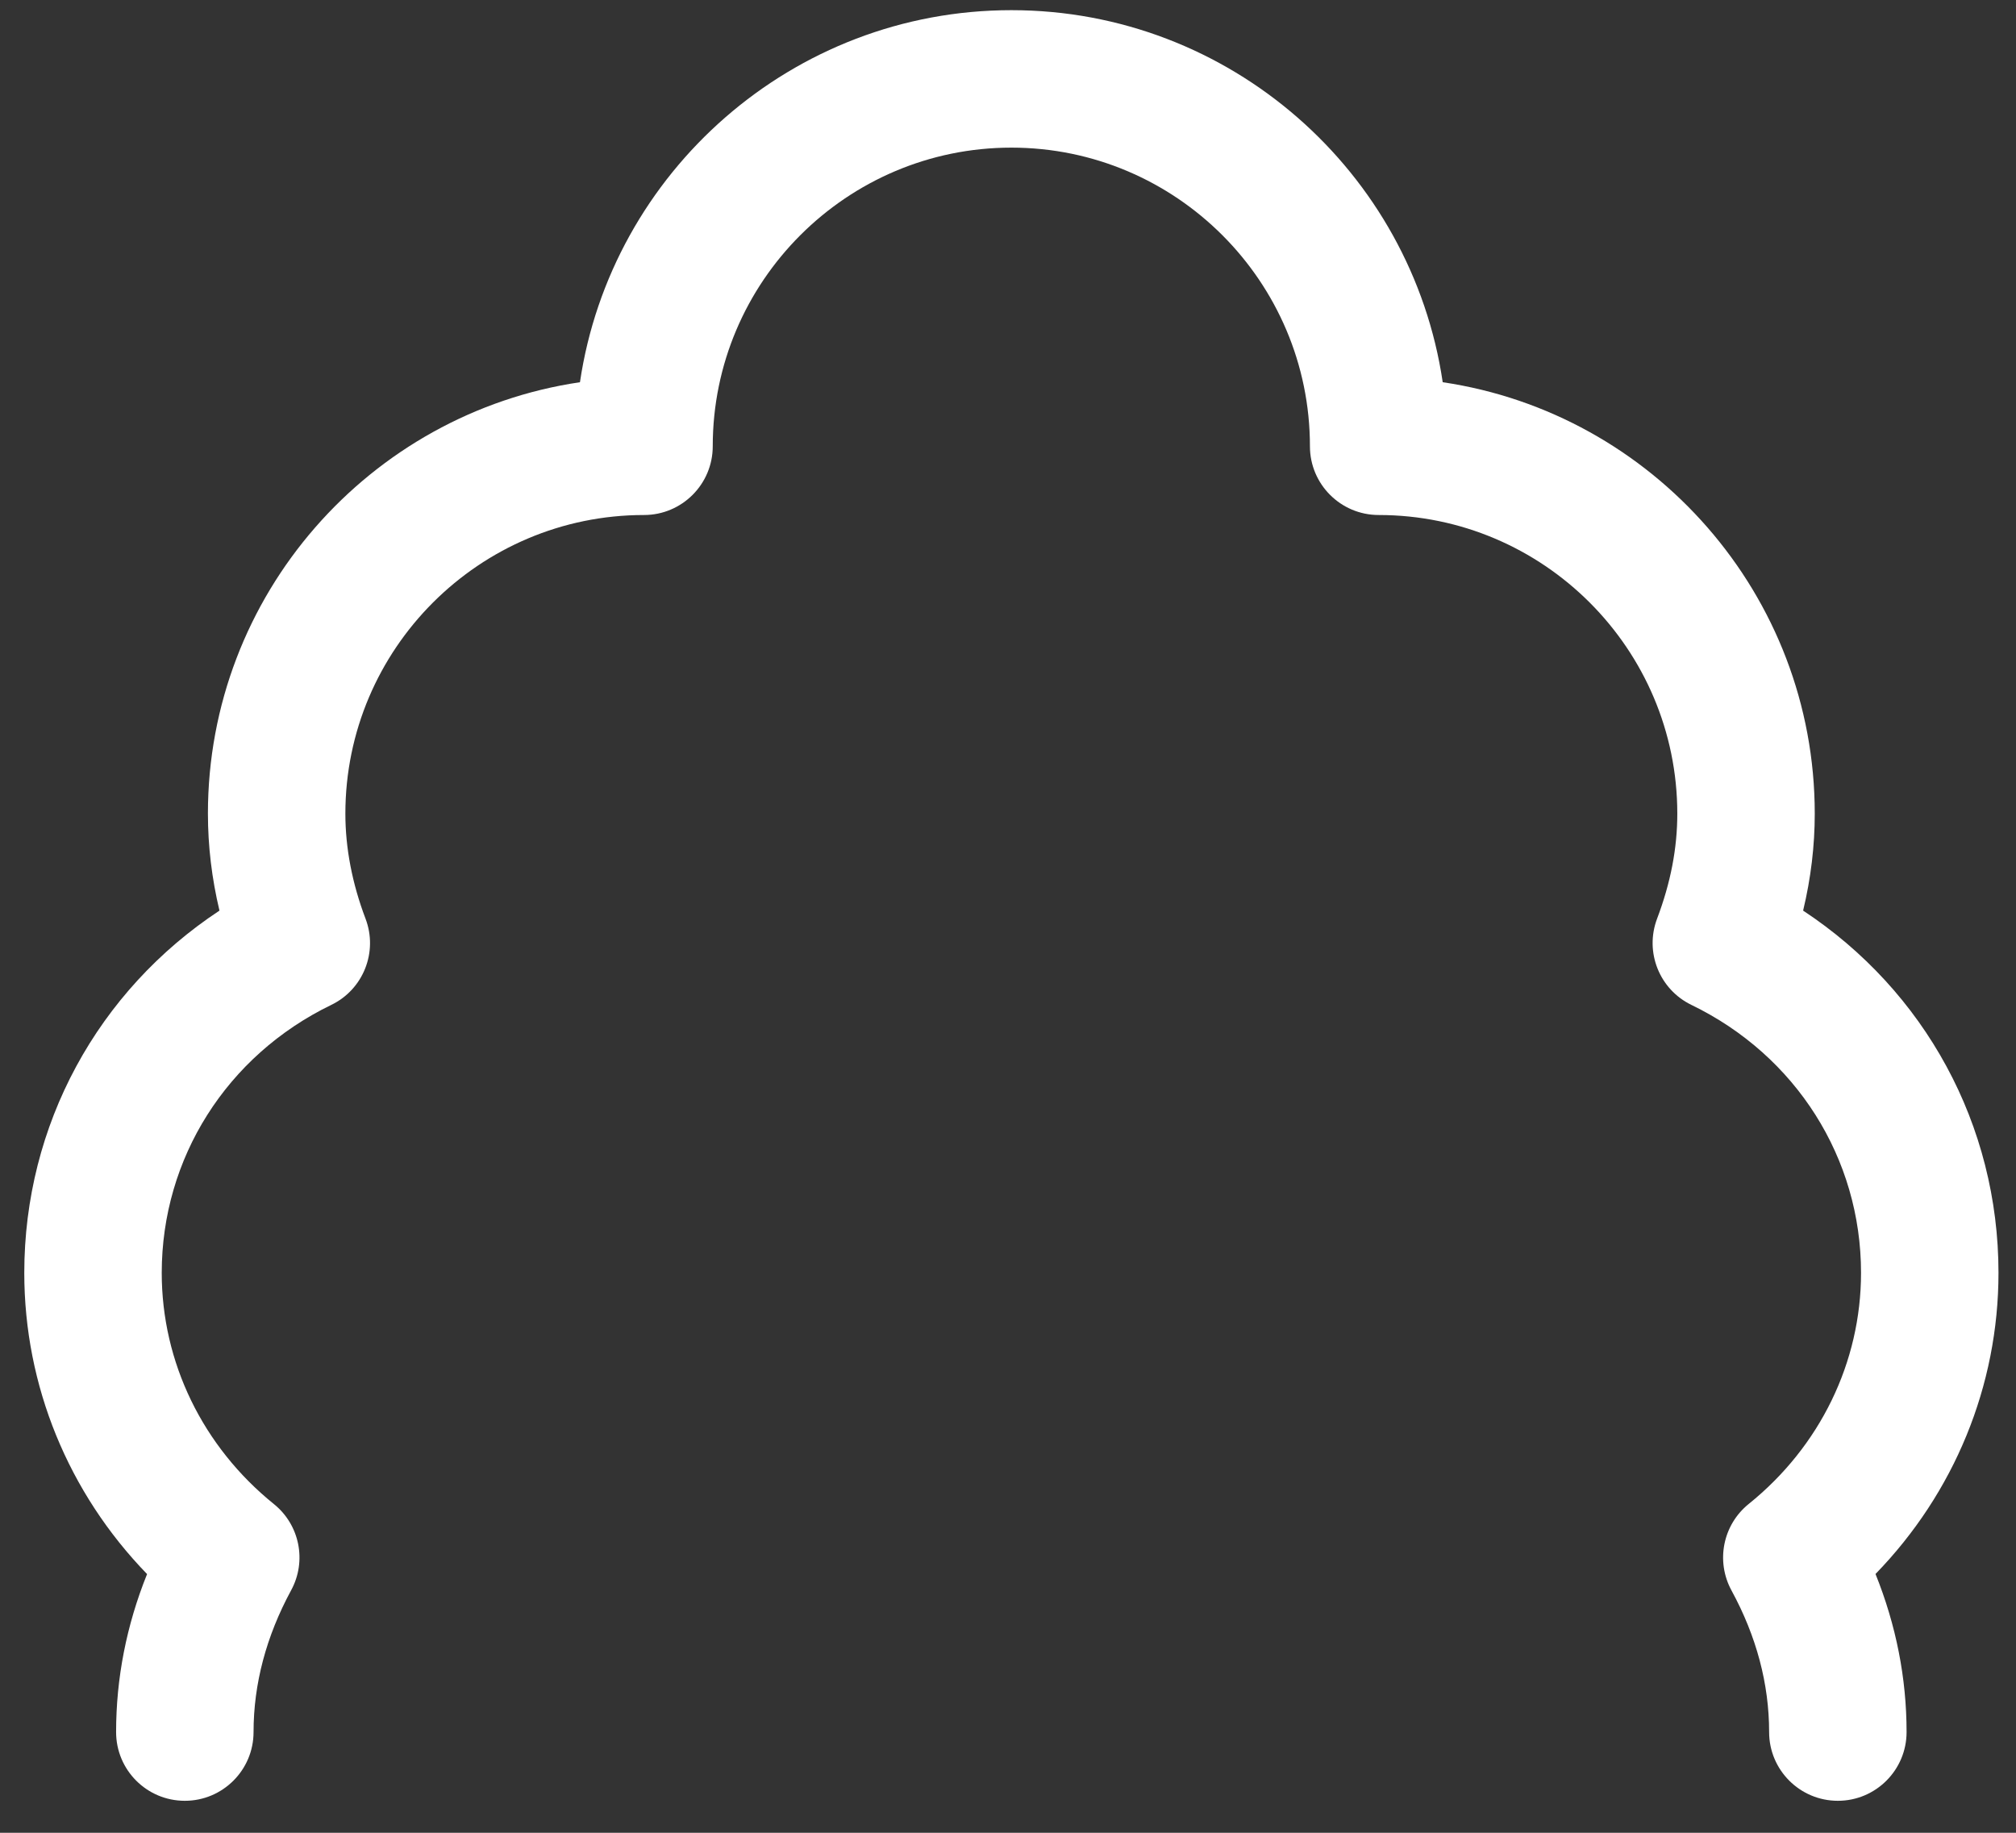
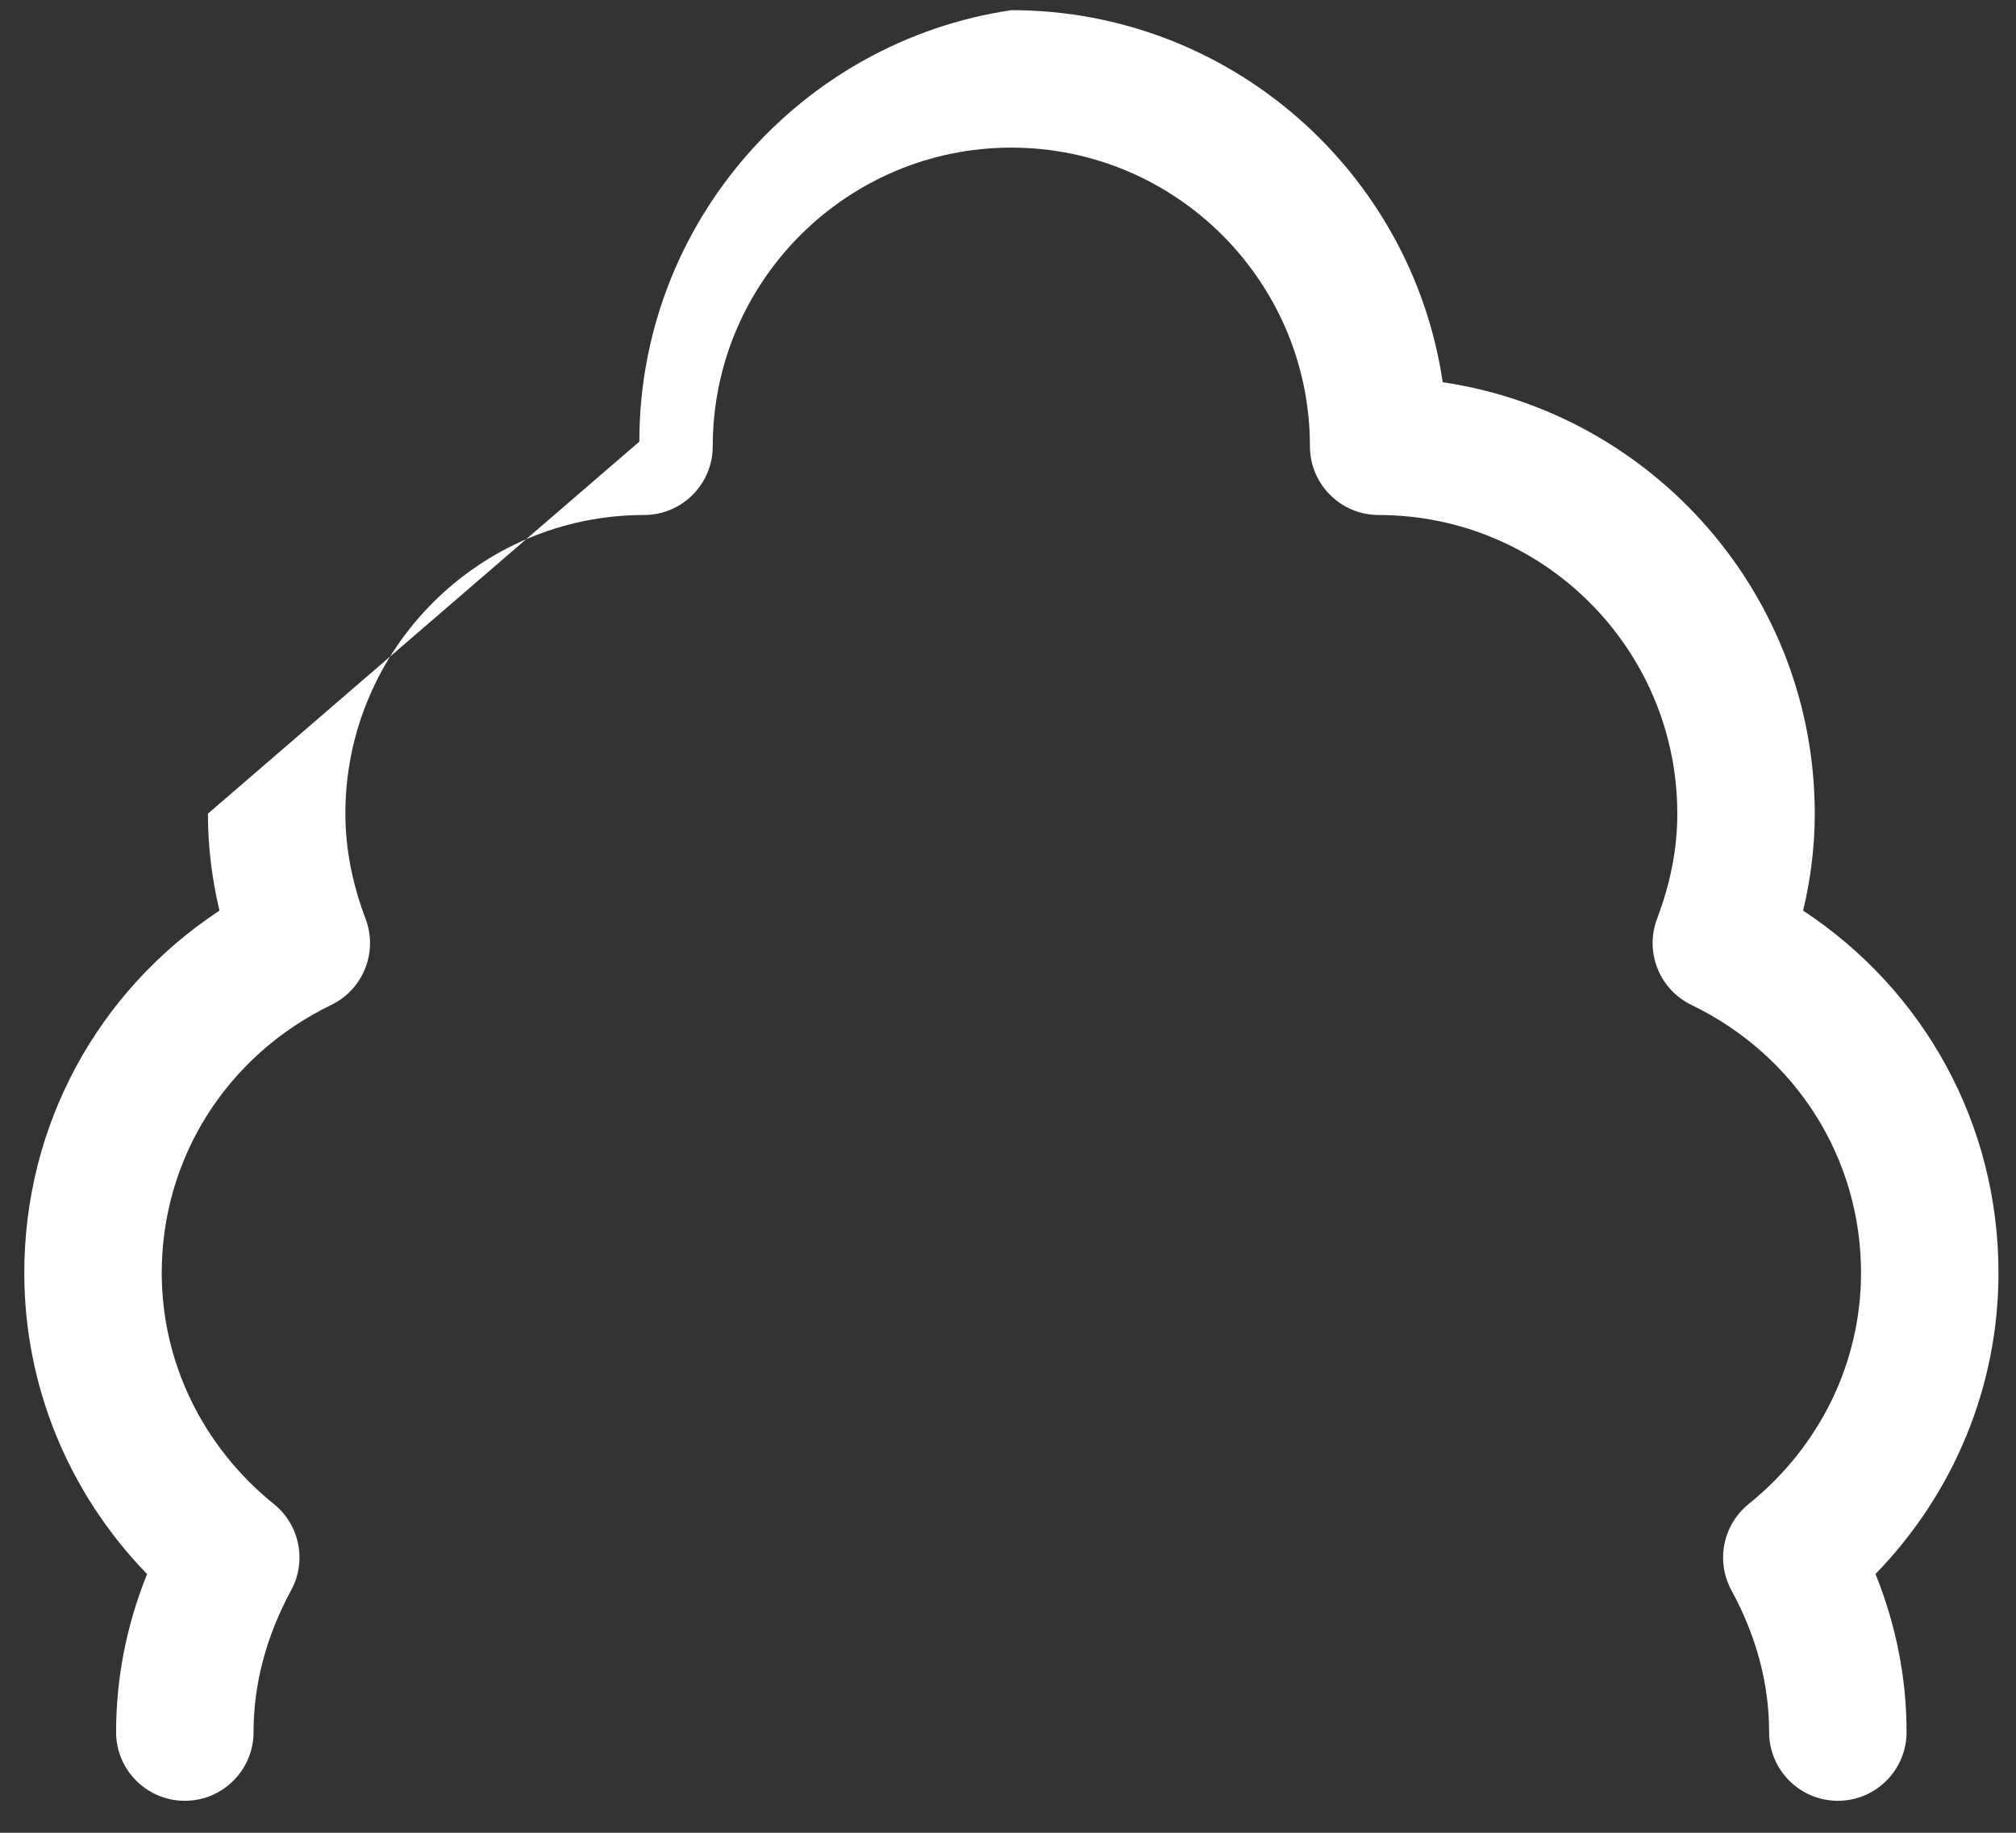
<svg xmlns="http://www.w3.org/2000/svg" id="SVGDoce70166be446940f787bb39ac63d09ee1" width="22px" height="20px" version="1.1" viewBox="0 0 22 20" aria-hidden="true">
  <rect x="0" y="0" width="22" height="20" fill="#333333" stroke="none" />
  <defs>
    <linearGradient class="cerosgradient" data-cerosgradient="true" id="CerosGradient_id2f62330ea" gradientUnits="userSpaceOnUse" x1="50%" y1="100%" x2="50%" y2="0%">
      <stop offset="0%" stop-color="#d1d1d1" />
      <stop offset="100%" stop-color="#d1d1d1" />
    </linearGradient>
    <linearGradient />
  </defs>
  <g>
    <g>
-       <path d="M2.269,8.879c0,0.352 0.042,0.706 0.126,1.058c-1.328,0.876 -2.13,2.339 -2.13,3.953c0,1.233 0.482,2.402 1.34,3.287c-0.225,0.559 -0.338,1.137 -0.338,1.724c0,0.414 0.335,0.75 0.75,0.75c0.414,0 0.75,-0.336 0.75,-0.75c0,-0.525 0.138,-1.045 0.41,-1.547c0.173,-0.318 0.094,-0.714 -0.188,-0.941c-0.778,-0.628 -1.224,-1.548 -1.224,-2.523c0,-1.251 0.709,-2.371 1.85,-2.924c0.35,-0.169 0.512,-0.578 0.374,-0.941c-0.146,-0.385 -0.22,-0.771 -0.22,-1.146c0,-1.797 1.462,-3.259 3.259,-3.259c0.414,0 0.75,-0.336 0.75,-0.75c0,-1.797 1.462,-3.259 3.259,-3.259c1.796,0 3.258,1.462 3.258,3.259c0,0.414 0.336,0.75 0.75,0.75c1.797,0 3.259,1.462 3.259,3.259c0,0.377 -0.072,0.753 -0.221,1.147c-0.137,0.364 0.026,0.771 0.375,0.94c1.142,0.553 1.851,1.673 1.851,2.924c0,0.975 -0.447,1.895 -1.226,2.522c-0.282,0.228 -0.361,0.624 -0.188,0.943c0.273,0.501 0.411,1.021 0.411,1.546c0,0.414 0.336,0.75 0.75,0.75c0.414,0 0.75,-0.336 0.75,-0.75c0,-0.587 -0.114,-1.166 -0.339,-1.725c0.859,-0.884 1.342,-2.053 1.342,-3.286c0,-1.614 -0.803,-3.077 -2.132,-3.953c0.085,-0.354 0.127,-0.708 0.127,-1.058c0,-2.387 -1.766,-4.369 -4.06,-4.708c-0.339,-2.293 -2.321,-4.06 -4.707,-4.06c-2.387,0 -4.369,1.767 -4.708,4.06c-2.294,0.339 -4.06,2.321 -4.06,4.708z" fill="#ffffff" fill-opacity="1" />
+       <path d="M2.269,8.879c0,0.352 0.042,0.706 0.126,1.058c-1.328,0.876 -2.13,2.339 -2.13,3.953c0,1.233 0.482,2.402 1.34,3.287c-0.225,0.559 -0.338,1.137 -0.338,1.724c0,0.414 0.335,0.75 0.75,0.75c0.414,0 0.75,-0.336 0.75,-0.75c0,-0.525 0.138,-1.045 0.41,-1.547c0.173,-0.318 0.094,-0.714 -0.188,-0.941c-0.778,-0.628 -1.224,-1.548 -1.224,-2.523c0,-1.251 0.709,-2.371 1.85,-2.924c0.35,-0.169 0.512,-0.578 0.374,-0.941c-0.146,-0.385 -0.22,-0.771 -0.22,-1.146c0,-1.797 1.462,-3.259 3.259,-3.259c0.414,0 0.75,-0.336 0.75,-0.75c0,-1.797 1.462,-3.259 3.259,-3.259c1.796,0 3.258,1.462 3.258,3.259c0,0.414 0.336,0.75 0.75,0.75c1.797,0 3.259,1.462 3.259,3.259c0,0.377 -0.072,0.753 -0.221,1.147c-0.137,0.364 0.026,0.771 0.375,0.94c1.142,0.553 1.851,1.673 1.851,2.924c0,0.975 -0.447,1.895 -1.226,2.522c-0.282,0.228 -0.361,0.624 -0.188,0.943c0.273,0.501 0.411,1.021 0.411,1.546c0,0.414 0.336,0.75 0.75,0.75c0.414,0 0.75,-0.336 0.75,-0.75c0,-0.587 -0.114,-1.166 -0.339,-1.725c0.859,-0.884 1.342,-2.053 1.342,-3.286c0,-1.614 -0.803,-3.077 -2.132,-3.953c0.085,-0.354 0.127,-0.708 0.127,-1.058c0,-2.387 -1.766,-4.369 -4.06,-4.708c-0.339,-2.293 -2.321,-4.06 -4.707,-4.06c-2.294,0.339 -4.06,2.321 -4.06,4.708z" fill="#ffffff" fill-opacity="1" />
    </g>
  </g>
</svg>